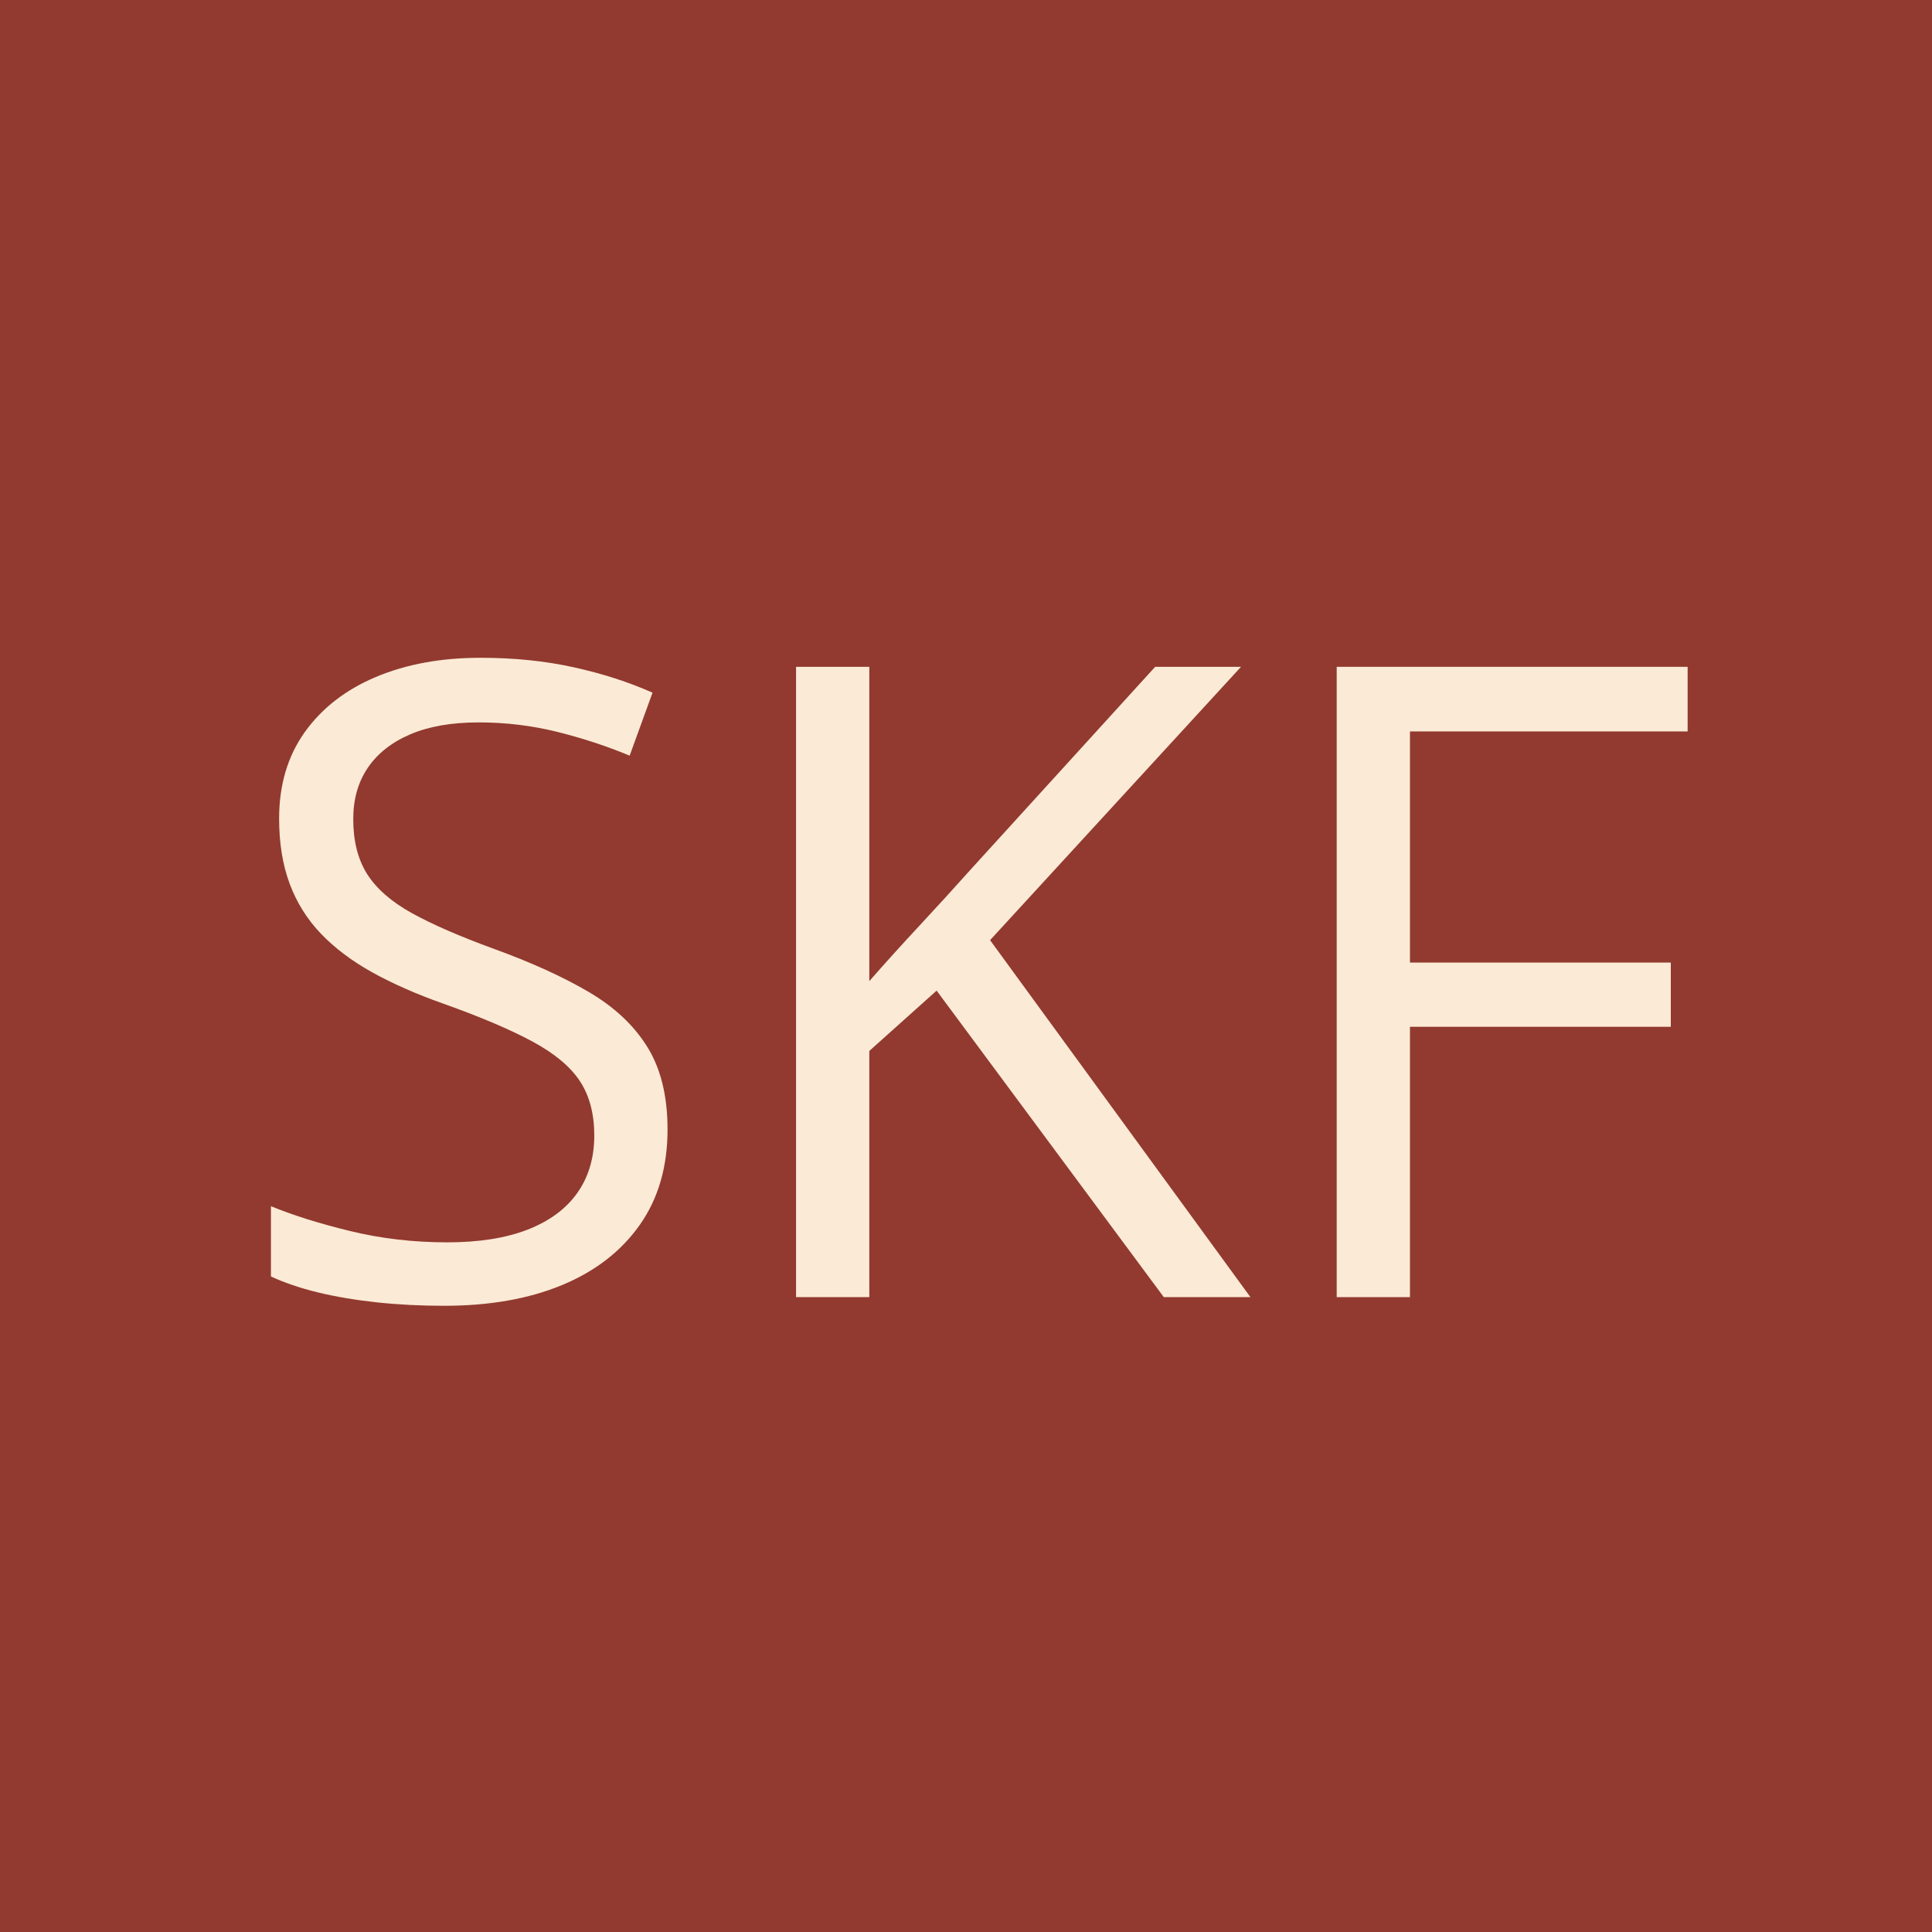
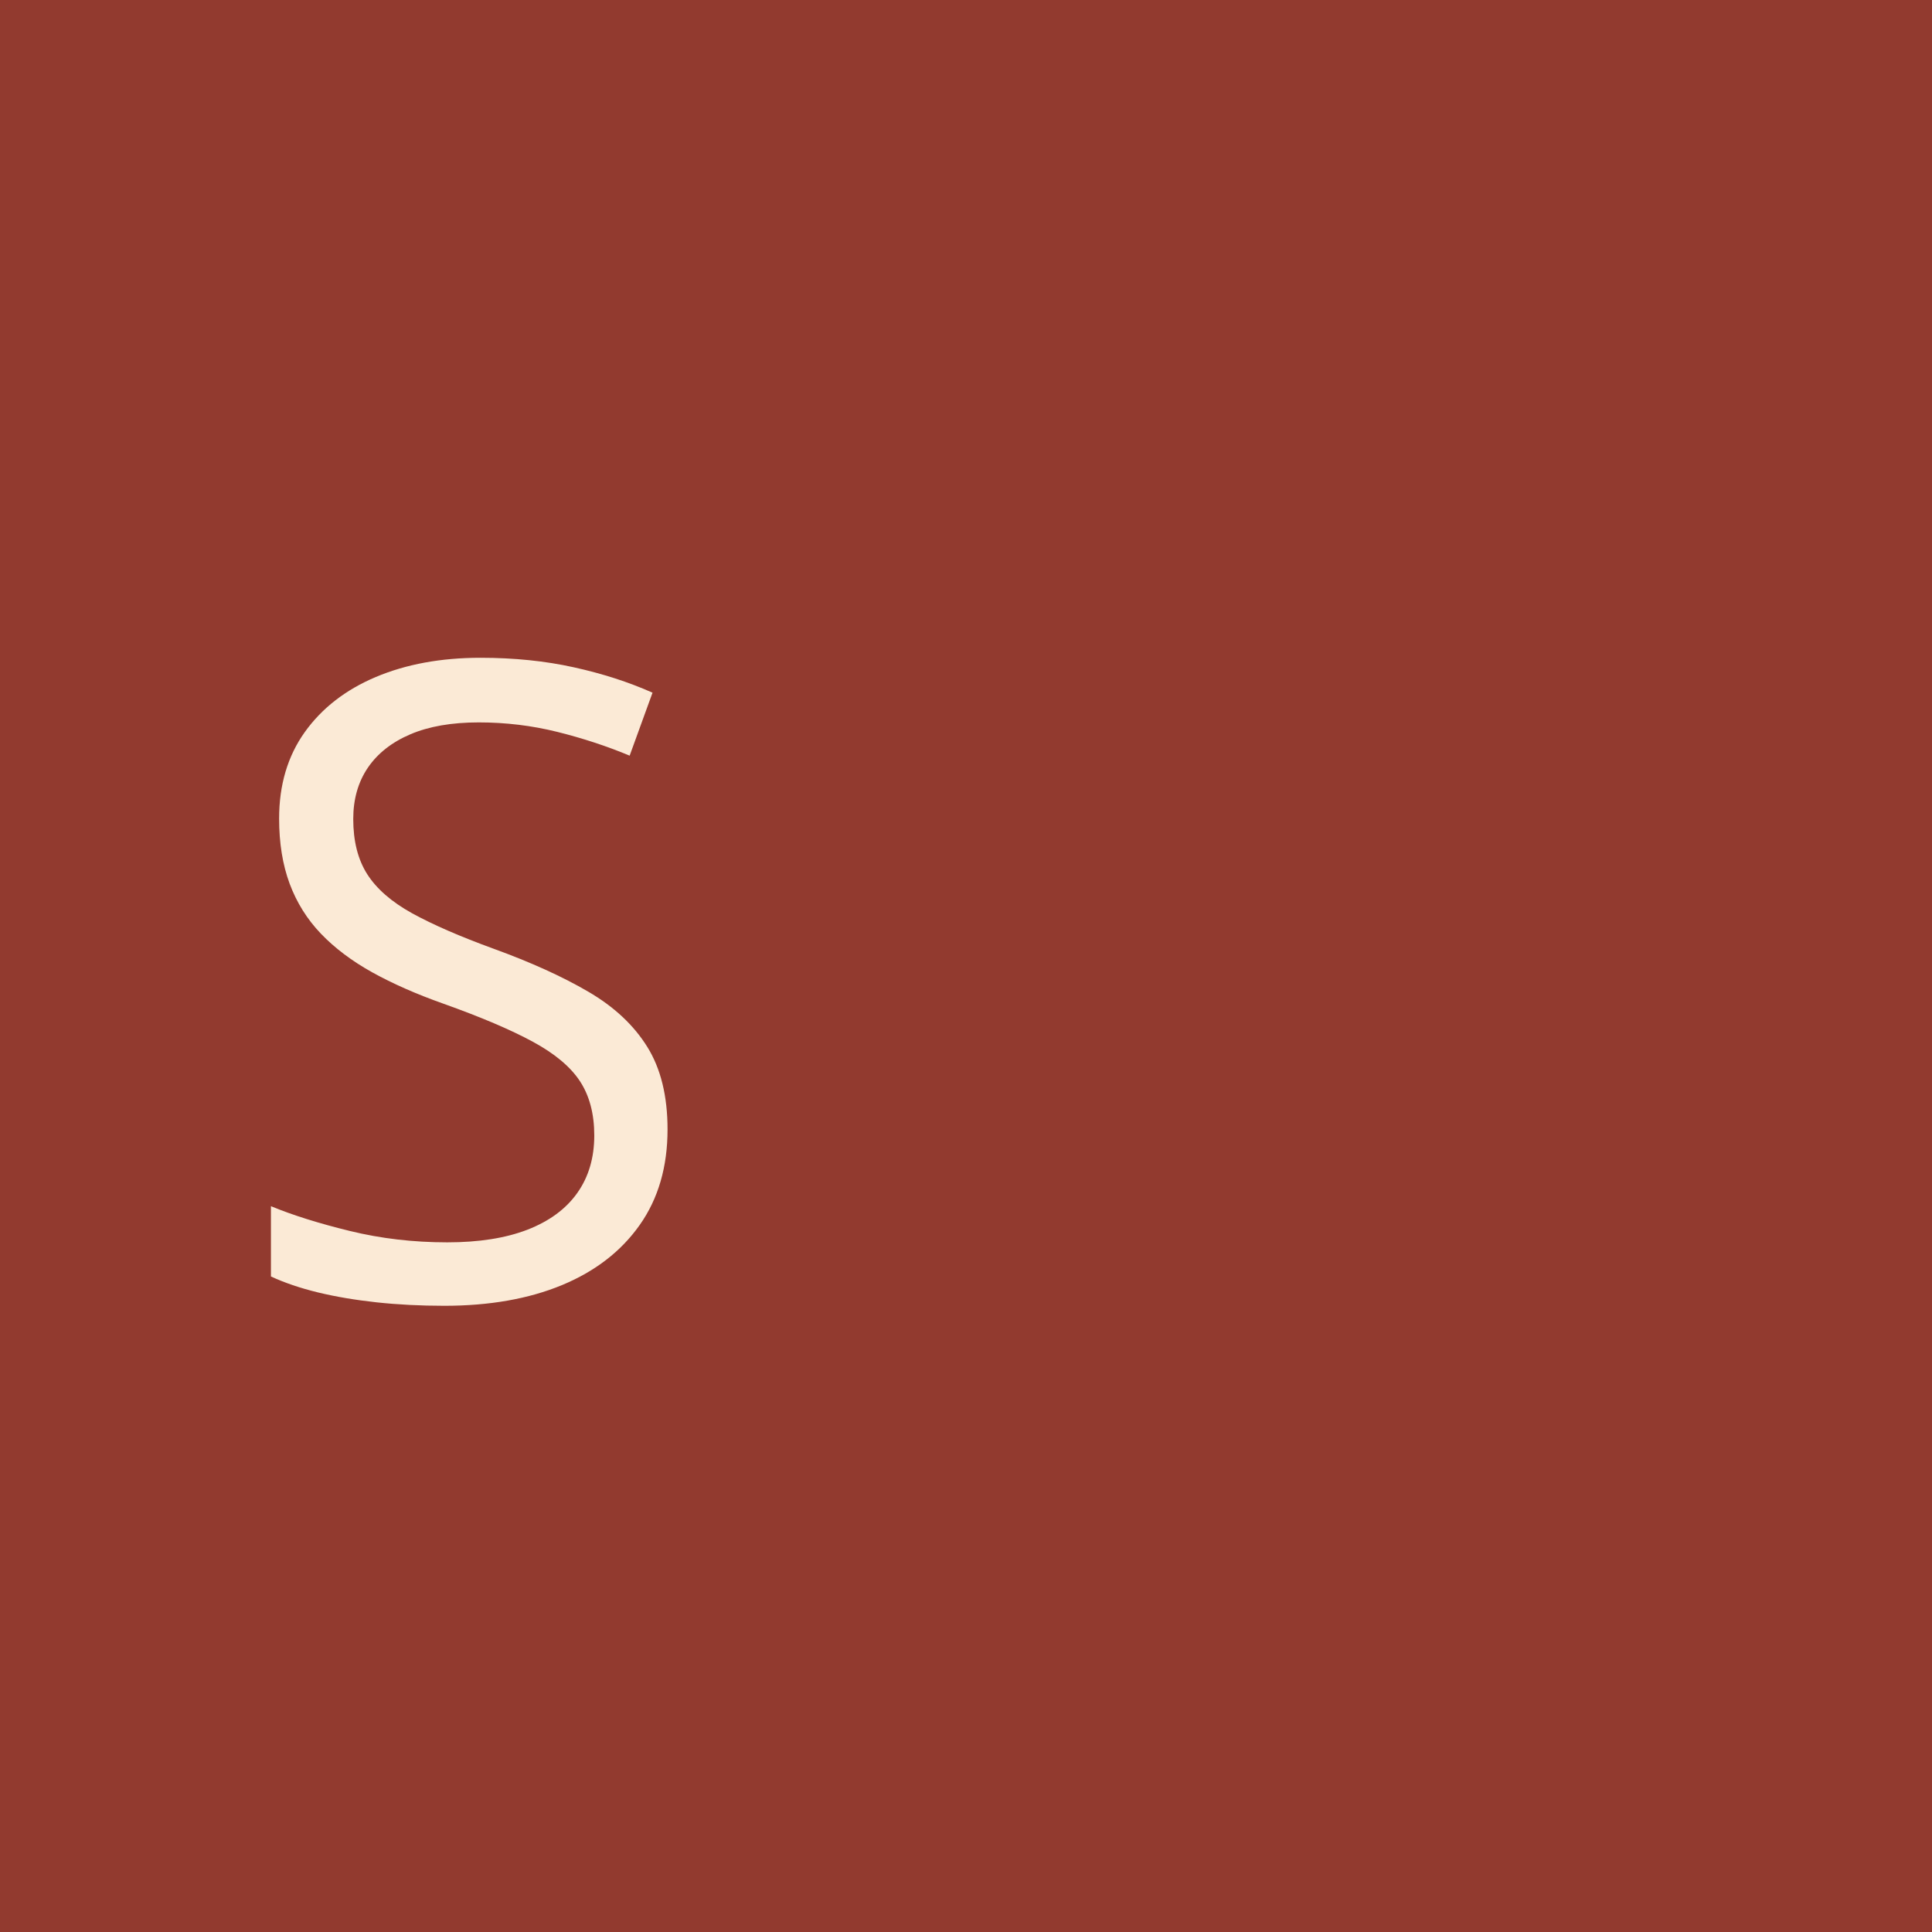
<svg xmlns="http://www.w3.org/2000/svg" width="512" zoomAndPan="magnify" viewBox="0 0 384 384" height="512" preserveAspectRatio="xMidYMid meet">
  <defs>
    <g />
  </defs>
-   <rect x="-38.4" width="460.8" fill="#ffffff" y="-38.4" height="460.8" fill-opacity="1" />
  <rect x="-38.4" width="460.8" fill="#923a2f" y="-38.4" height="460.8" fill-opacity="1" />
  <g fill="#fbead6" fill-opacity="1">
    <g transform="translate(44.851, 257.817)">
      <g>
        <path d="M 87.828 -33.328 C 87.828 -25.898 85.984 -19.57 82.297 -14.344 C 78.617 -9.125 73.469 -5.141 66.844 -2.391 C 60.219 0.348 52.422 1.719 43.453 1.719 C 38.703 1.719 34.211 1.488 29.984 1.031 C 25.766 0.57 21.883 -0.082 18.344 -0.938 C 14.801 -1.801 11.688 -2.859 9 -4.109 L 9 -18.078 C 13.281 -16.305 18.504 -14.664 24.672 -13.156 C 30.848 -11.645 37.305 -10.891 44.047 -10.891 C 50.328 -10.891 55.641 -11.727 59.984 -13.406 C 64.328 -15.094 67.625 -17.52 69.875 -20.688 C 72.133 -23.863 73.266 -27.68 73.266 -32.141 C 73.266 -36.422 72.32 -40.004 70.438 -42.891 C 68.551 -45.773 65.422 -48.398 61.047 -50.766 C 56.68 -53.141 50.727 -55.672 43.188 -58.359 C 37.875 -60.242 33.188 -62.312 29.125 -64.562 C 25.07 -66.82 21.676 -69.379 18.938 -72.234 C 16.195 -75.098 14.125 -78.41 12.719 -82.172 C 11.32 -85.941 10.625 -90.258 10.625 -95.125 C 10.625 -101.801 12.32 -107.523 15.719 -112.297 C 19.125 -117.066 23.836 -120.723 29.859 -123.266 C 35.891 -125.805 42.816 -127.078 50.641 -127.078 C 57.328 -127.078 63.508 -126.445 69.188 -125.188 C 74.875 -123.938 80.094 -122.254 84.844 -120.141 L 80.297 -107.625 C 75.785 -109.508 71 -111.082 65.938 -112.344 C 60.883 -113.602 55.672 -114.234 50.297 -114.234 C 44.93 -114.234 40.406 -113.445 36.719 -111.875 C 33.031 -110.301 30.211 -108.086 28.266 -105.234 C 26.328 -102.379 25.359 -98.977 25.359 -95.031 C 25.359 -90.633 26.285 -86.977 28.141 -84.062 C 30.004 -81.145 32.977 -78.555 37.062 -76.297 C 41.145 -74.047 46.555 -71.691 53.297 -69.234 C 60.672 -66.555 66.926 -63.719 72.062 -60.719 C 77.207 -57.719 81.117 -54.062 83.797 -49.75 C 86.484 -45.438 87.828 -39.961 87.828 -33.328 Z M 87.828 -33.328 " />
      </g>
    </g>
  </g>
  <g fill="#fbead6" fill-opacity="1">
    <g transform="translate(141.082, 257.817)">
      <g>
-         <path d="M 107.453 0 L 90.234 0 L 45.078 -60.922 L 31.703 -48.938 L 31.703 0 L 17.141 0 L 17.141 -125.281 L 31.703 -125.281 L 31.703 -62.812 C 34.961 -66.531 38.305 -70.227 41.734 -73.906 C 45.16 -77.594 48.562 -81.32 51.938 -85.094 L 88.516 -125.281 L 105.578 -125.281 L 55.703 -70.953 Z M 107.453 0 " />
-       </g>
+         </g>
    </g>
  </g>
  <g fill="#fbead6" fill-opacity="1">
    <g transform="translate(248.538, 257.817)">
      <g>
-         <path d="M 31.703 0 L 17.141 0 L 17.141 -125.281 L 86.891 -125.281 L 86.891 -112.438 L 31.703 -112.438 L 31.703 -66.5 L 83.547 -66.5 L 83.547 -53.734 L 31.703 -53.734 Z M 31.703 0 " />
-       </g>
+         </g>
    </g>
  </g>
</svg>